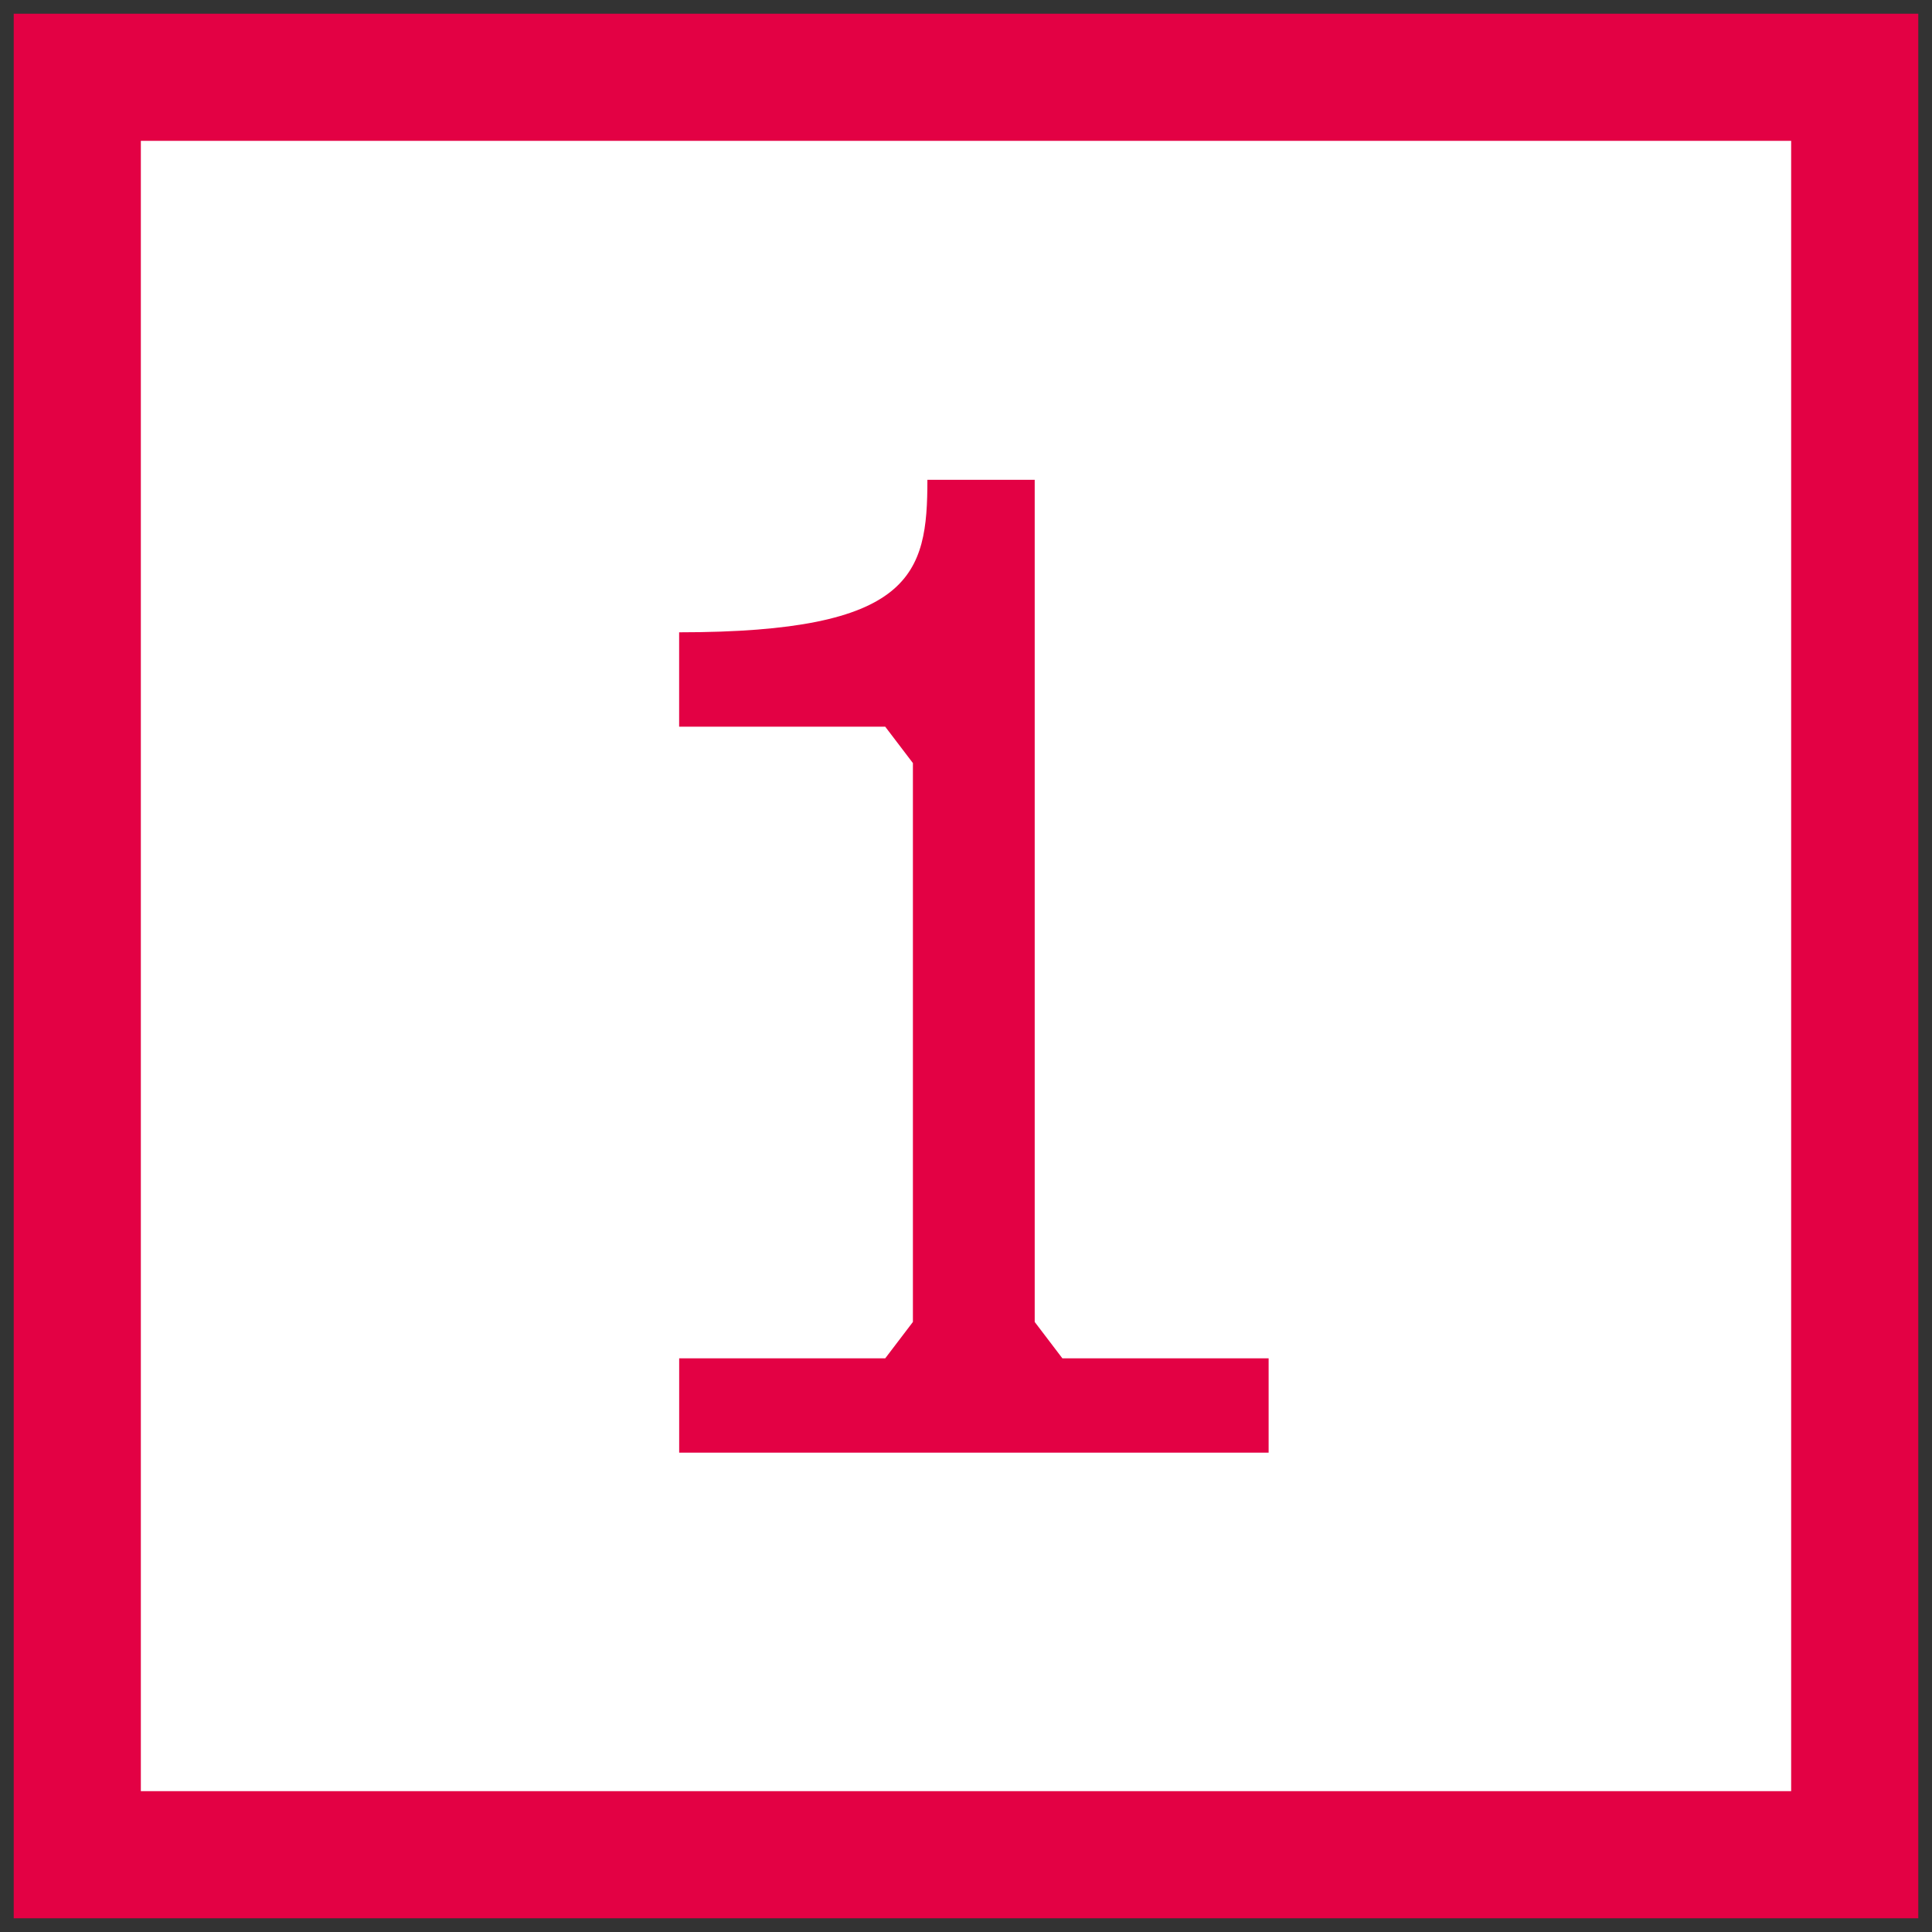
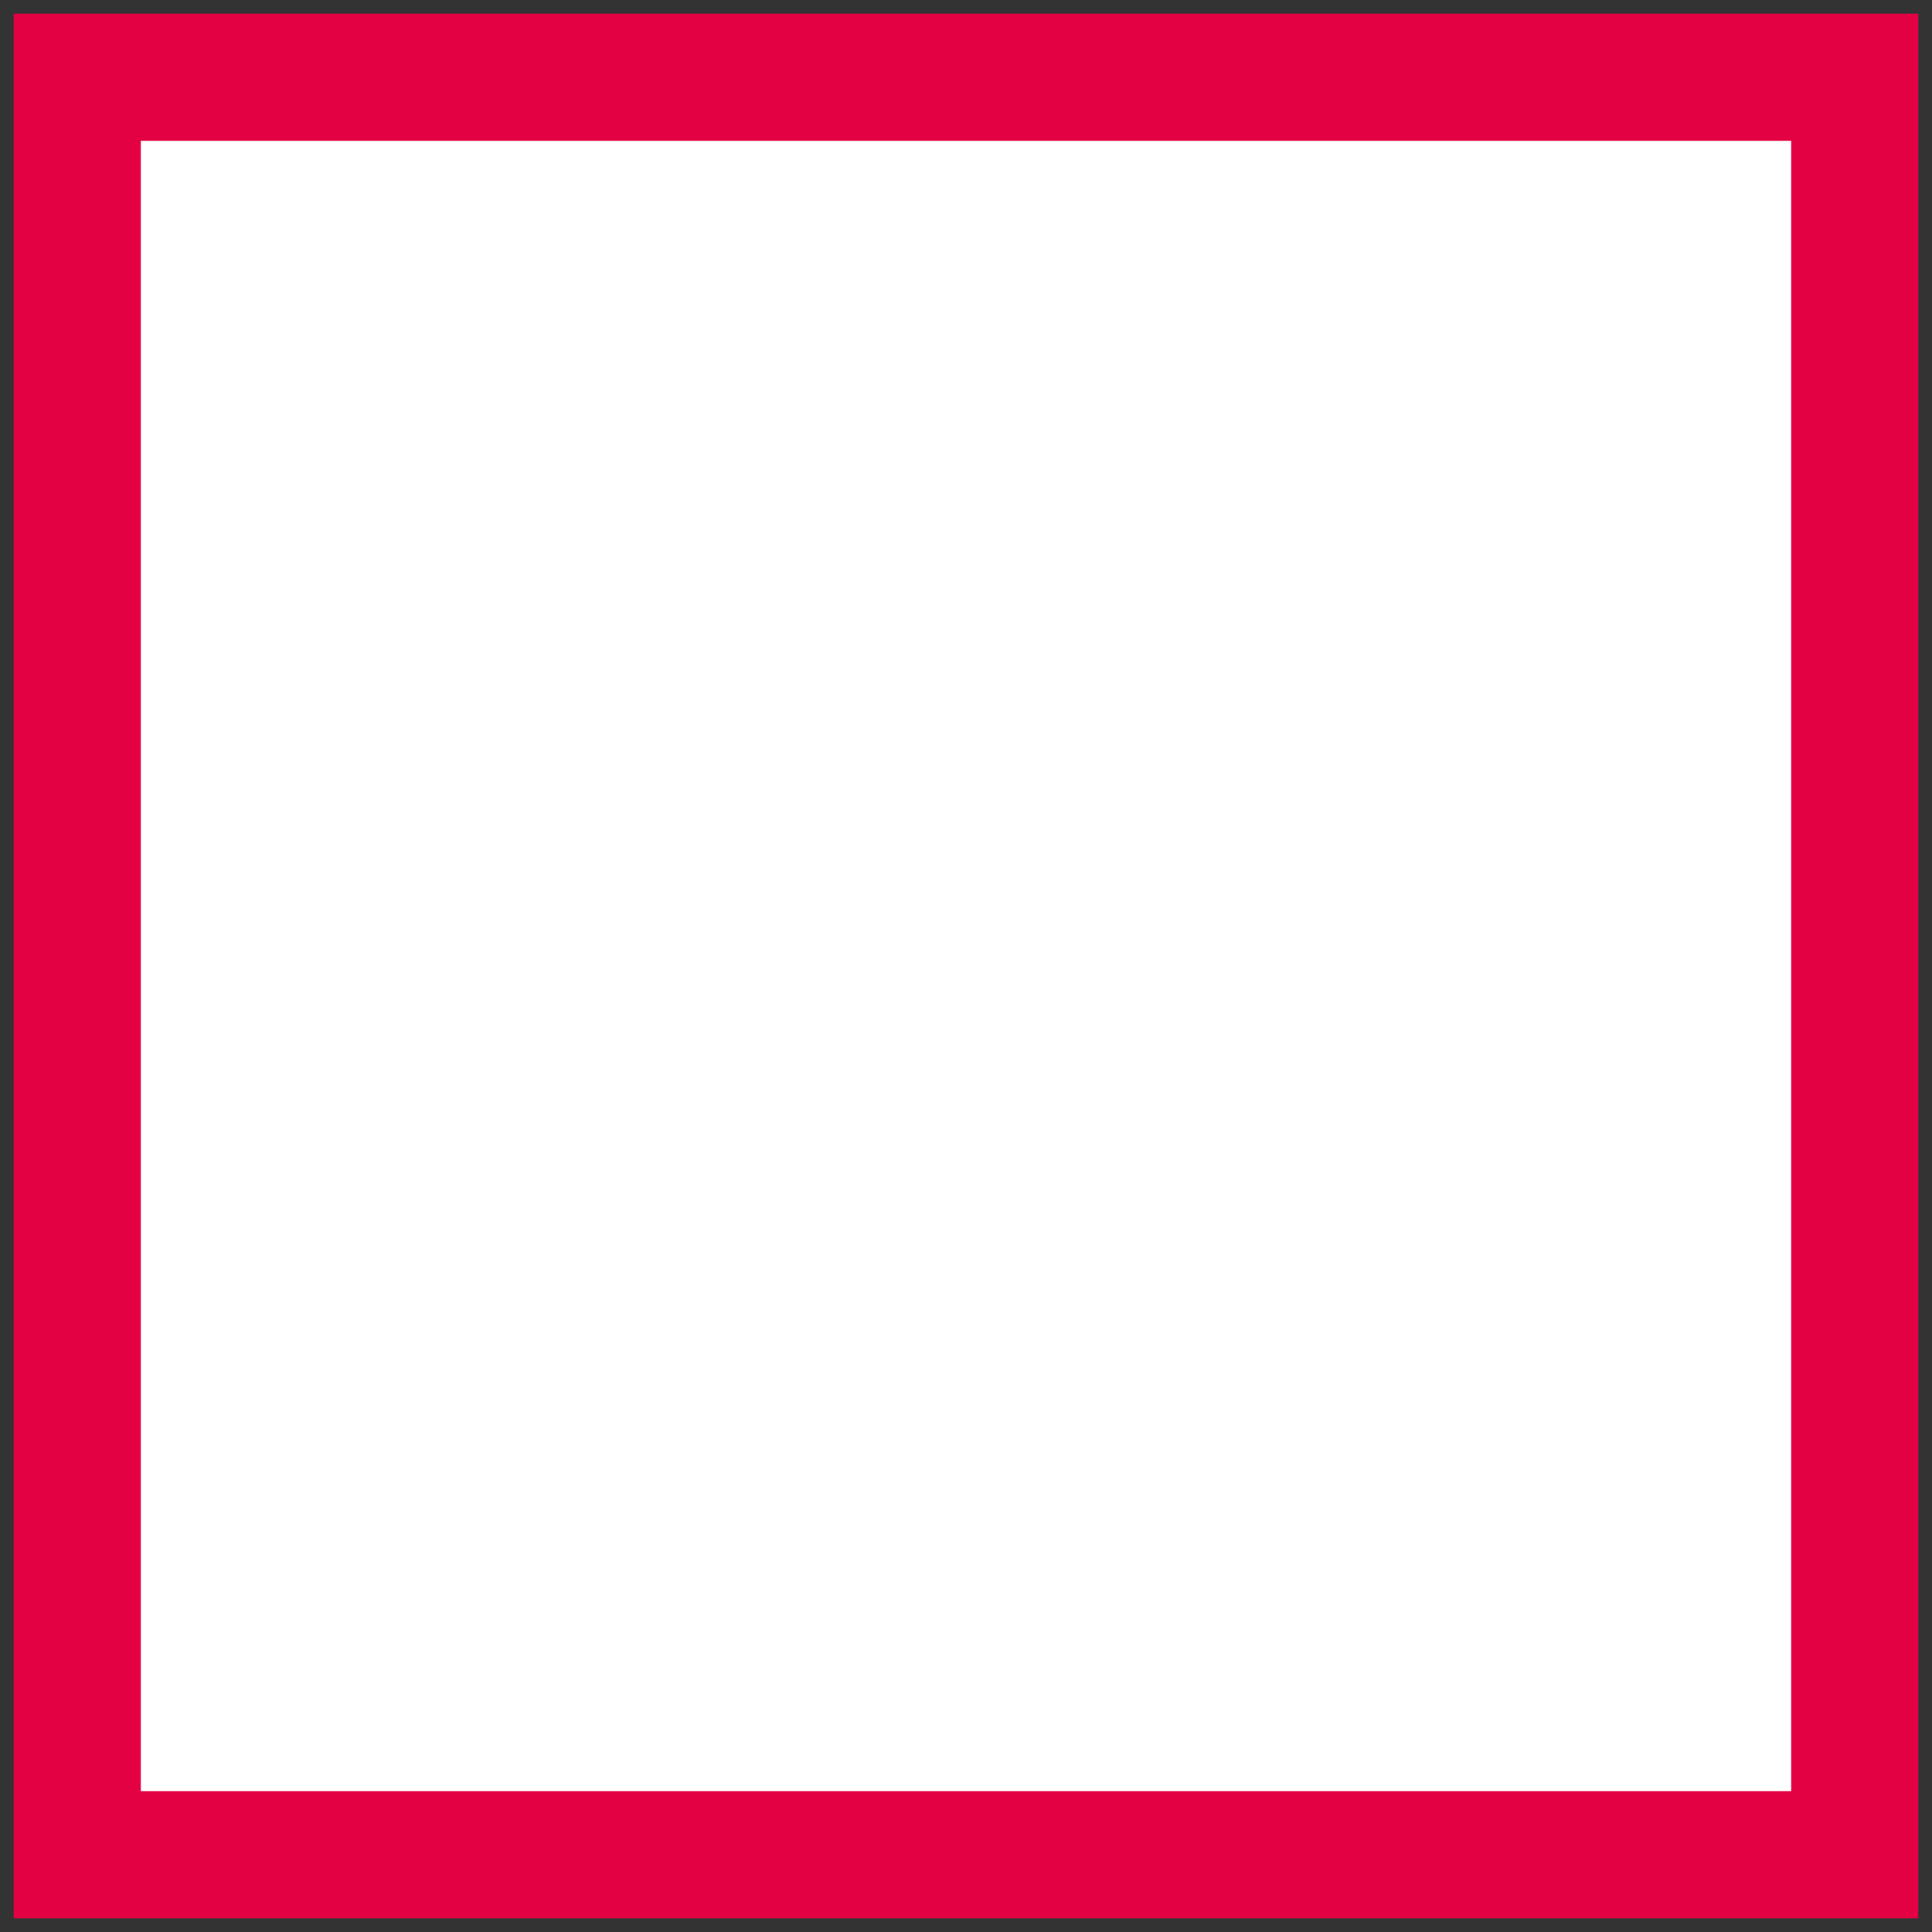
<svg xmlns="http://www.w3.org/2000/svg" id="Ebene_1" data-name="Ebene 1" viewBox="0 0 50 50">
  <rect x="0" y="0" width="50" height="50" fill="#333333" stroke="none" />
  <defs>
    <style>
      .cls-1 {
        fill: #fff;
        stroke: #e30144;
        stroke-width: 3.29px;
      }

      .cls-2 {
        fill: #e30144;
        stroke-width: 0px;
      }
    </style>
  </defs>
  <rect class="cls-1" x="2" y="2" width="46" height="46" />
-   <path class="cls-2" d="m23.625,19.747l-.716-.941h-5.333v-2.442c6.049,0,6.425-1.501,6.425-3.947h2.777v21.795l.716.941h5.338v2.442h-15.255v-2.442h5.333l.716-.941v-14.466Z" />
</svg>